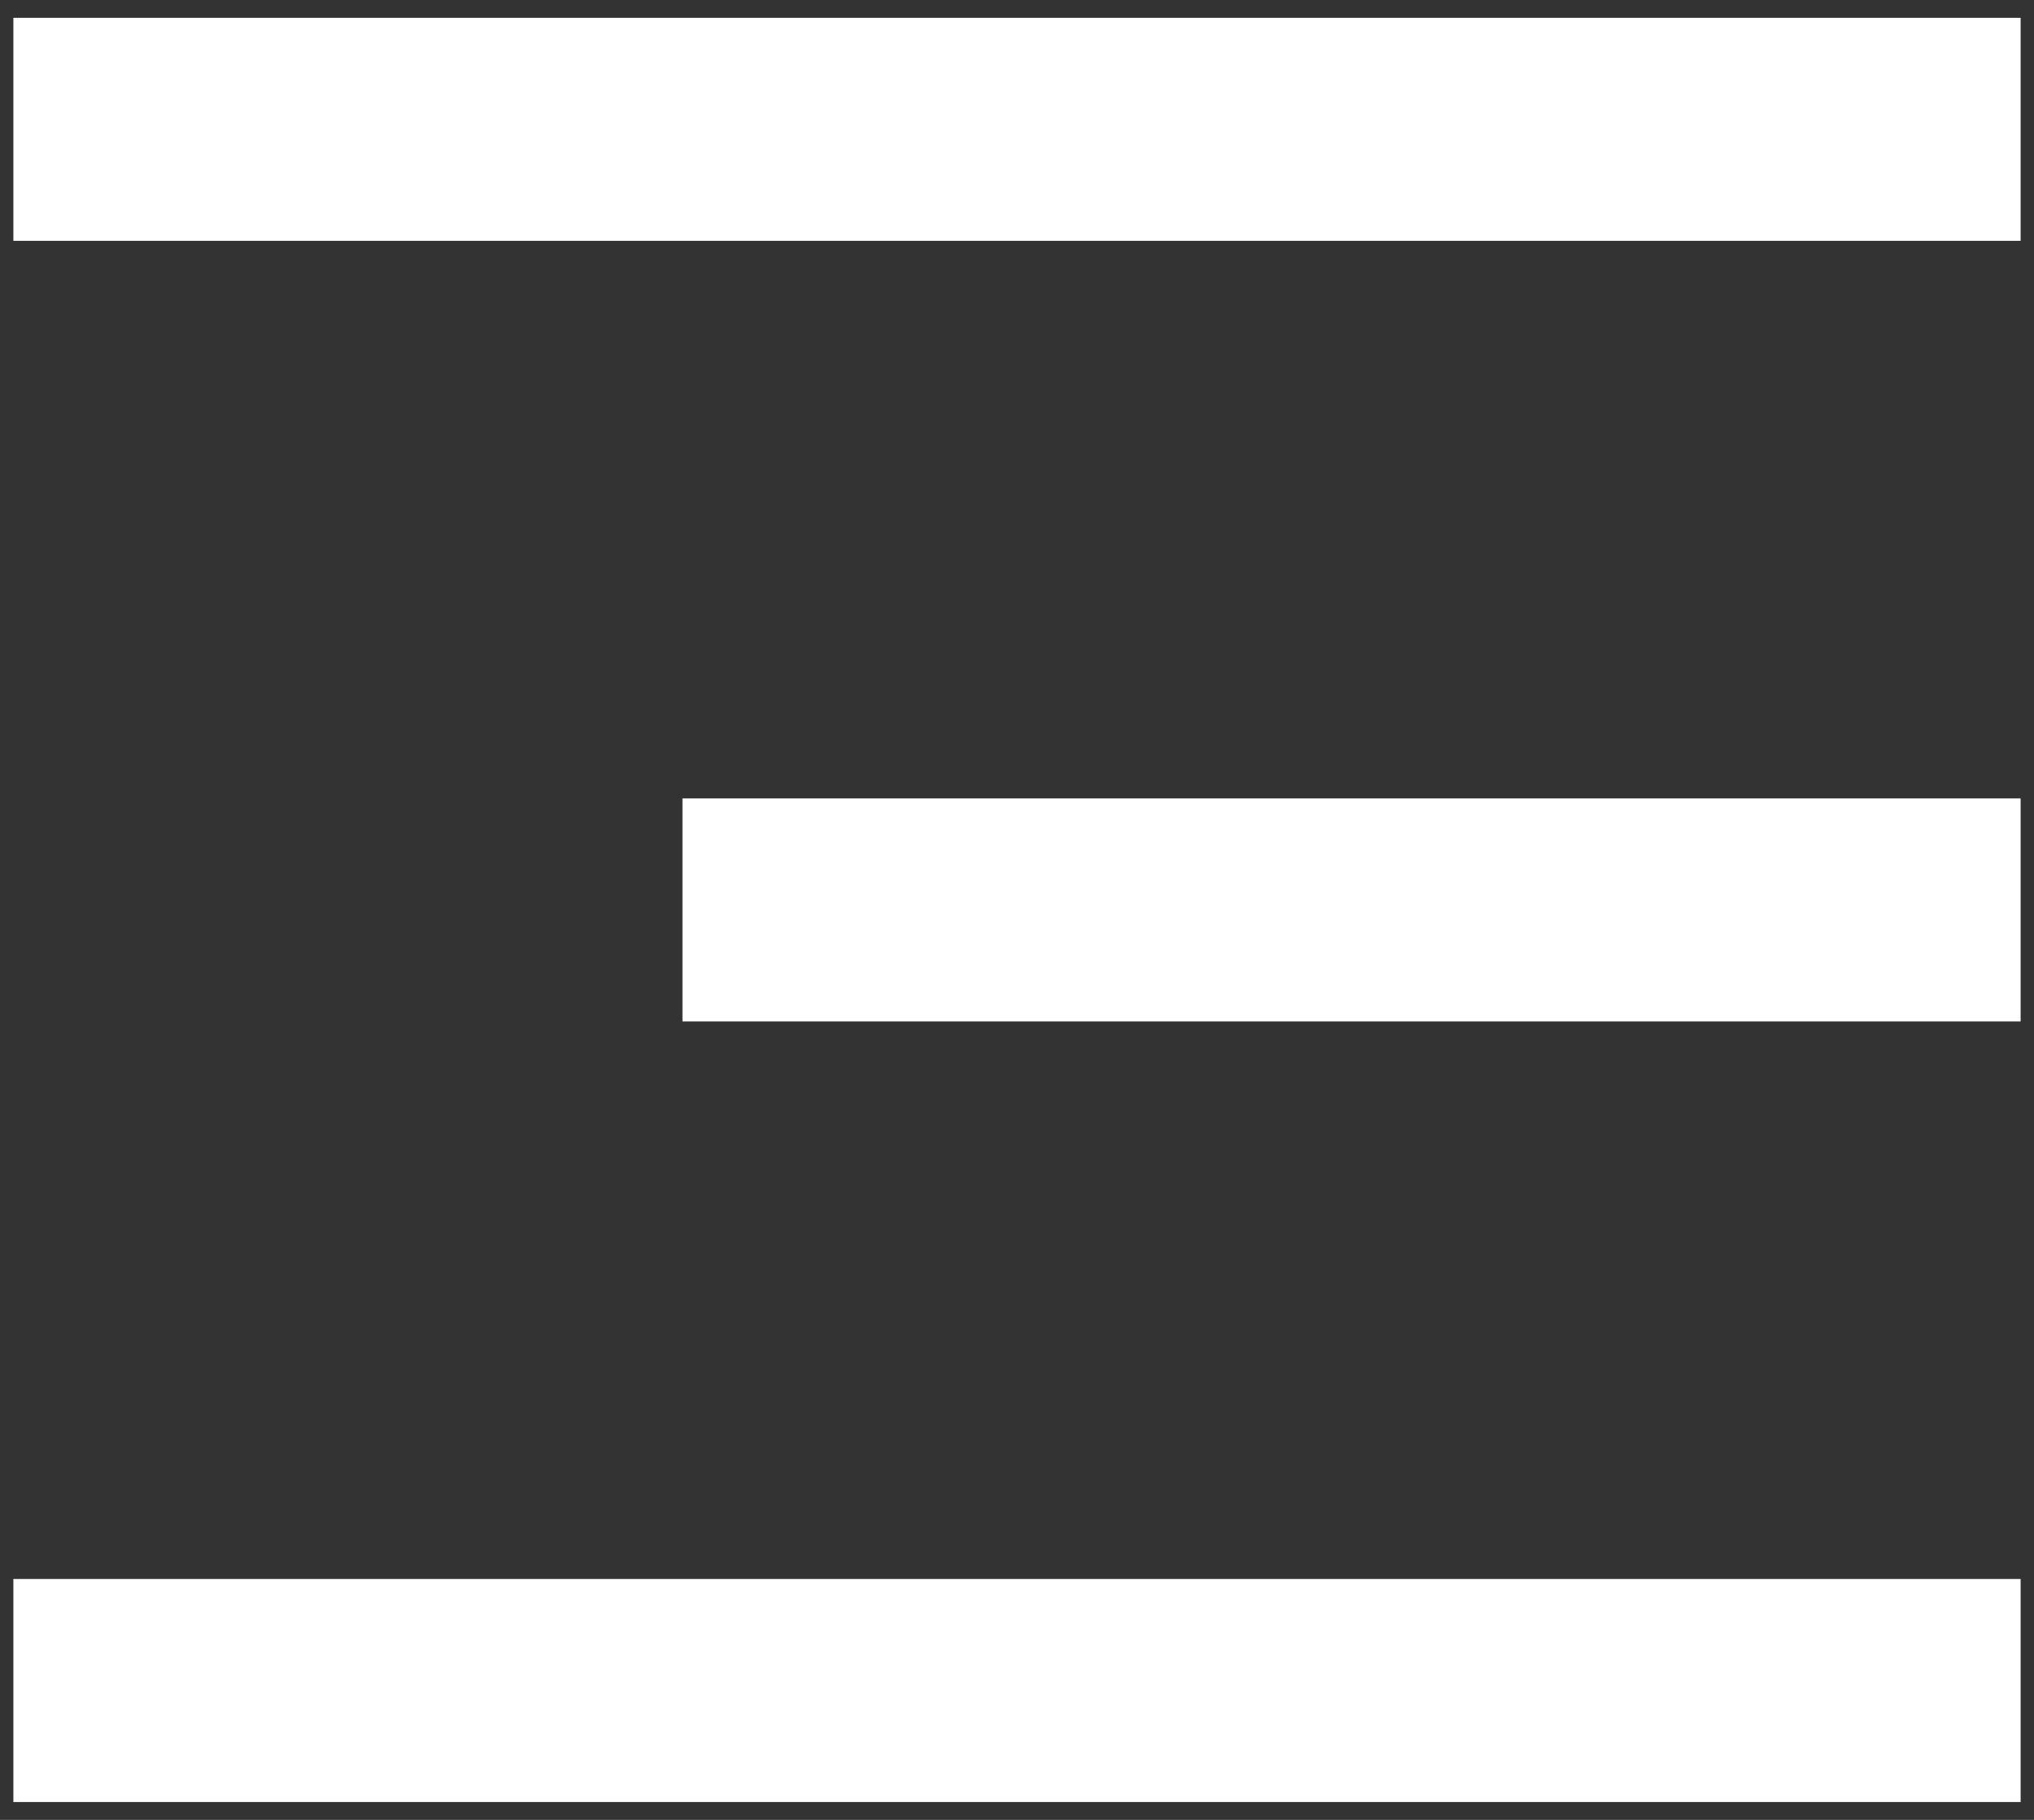
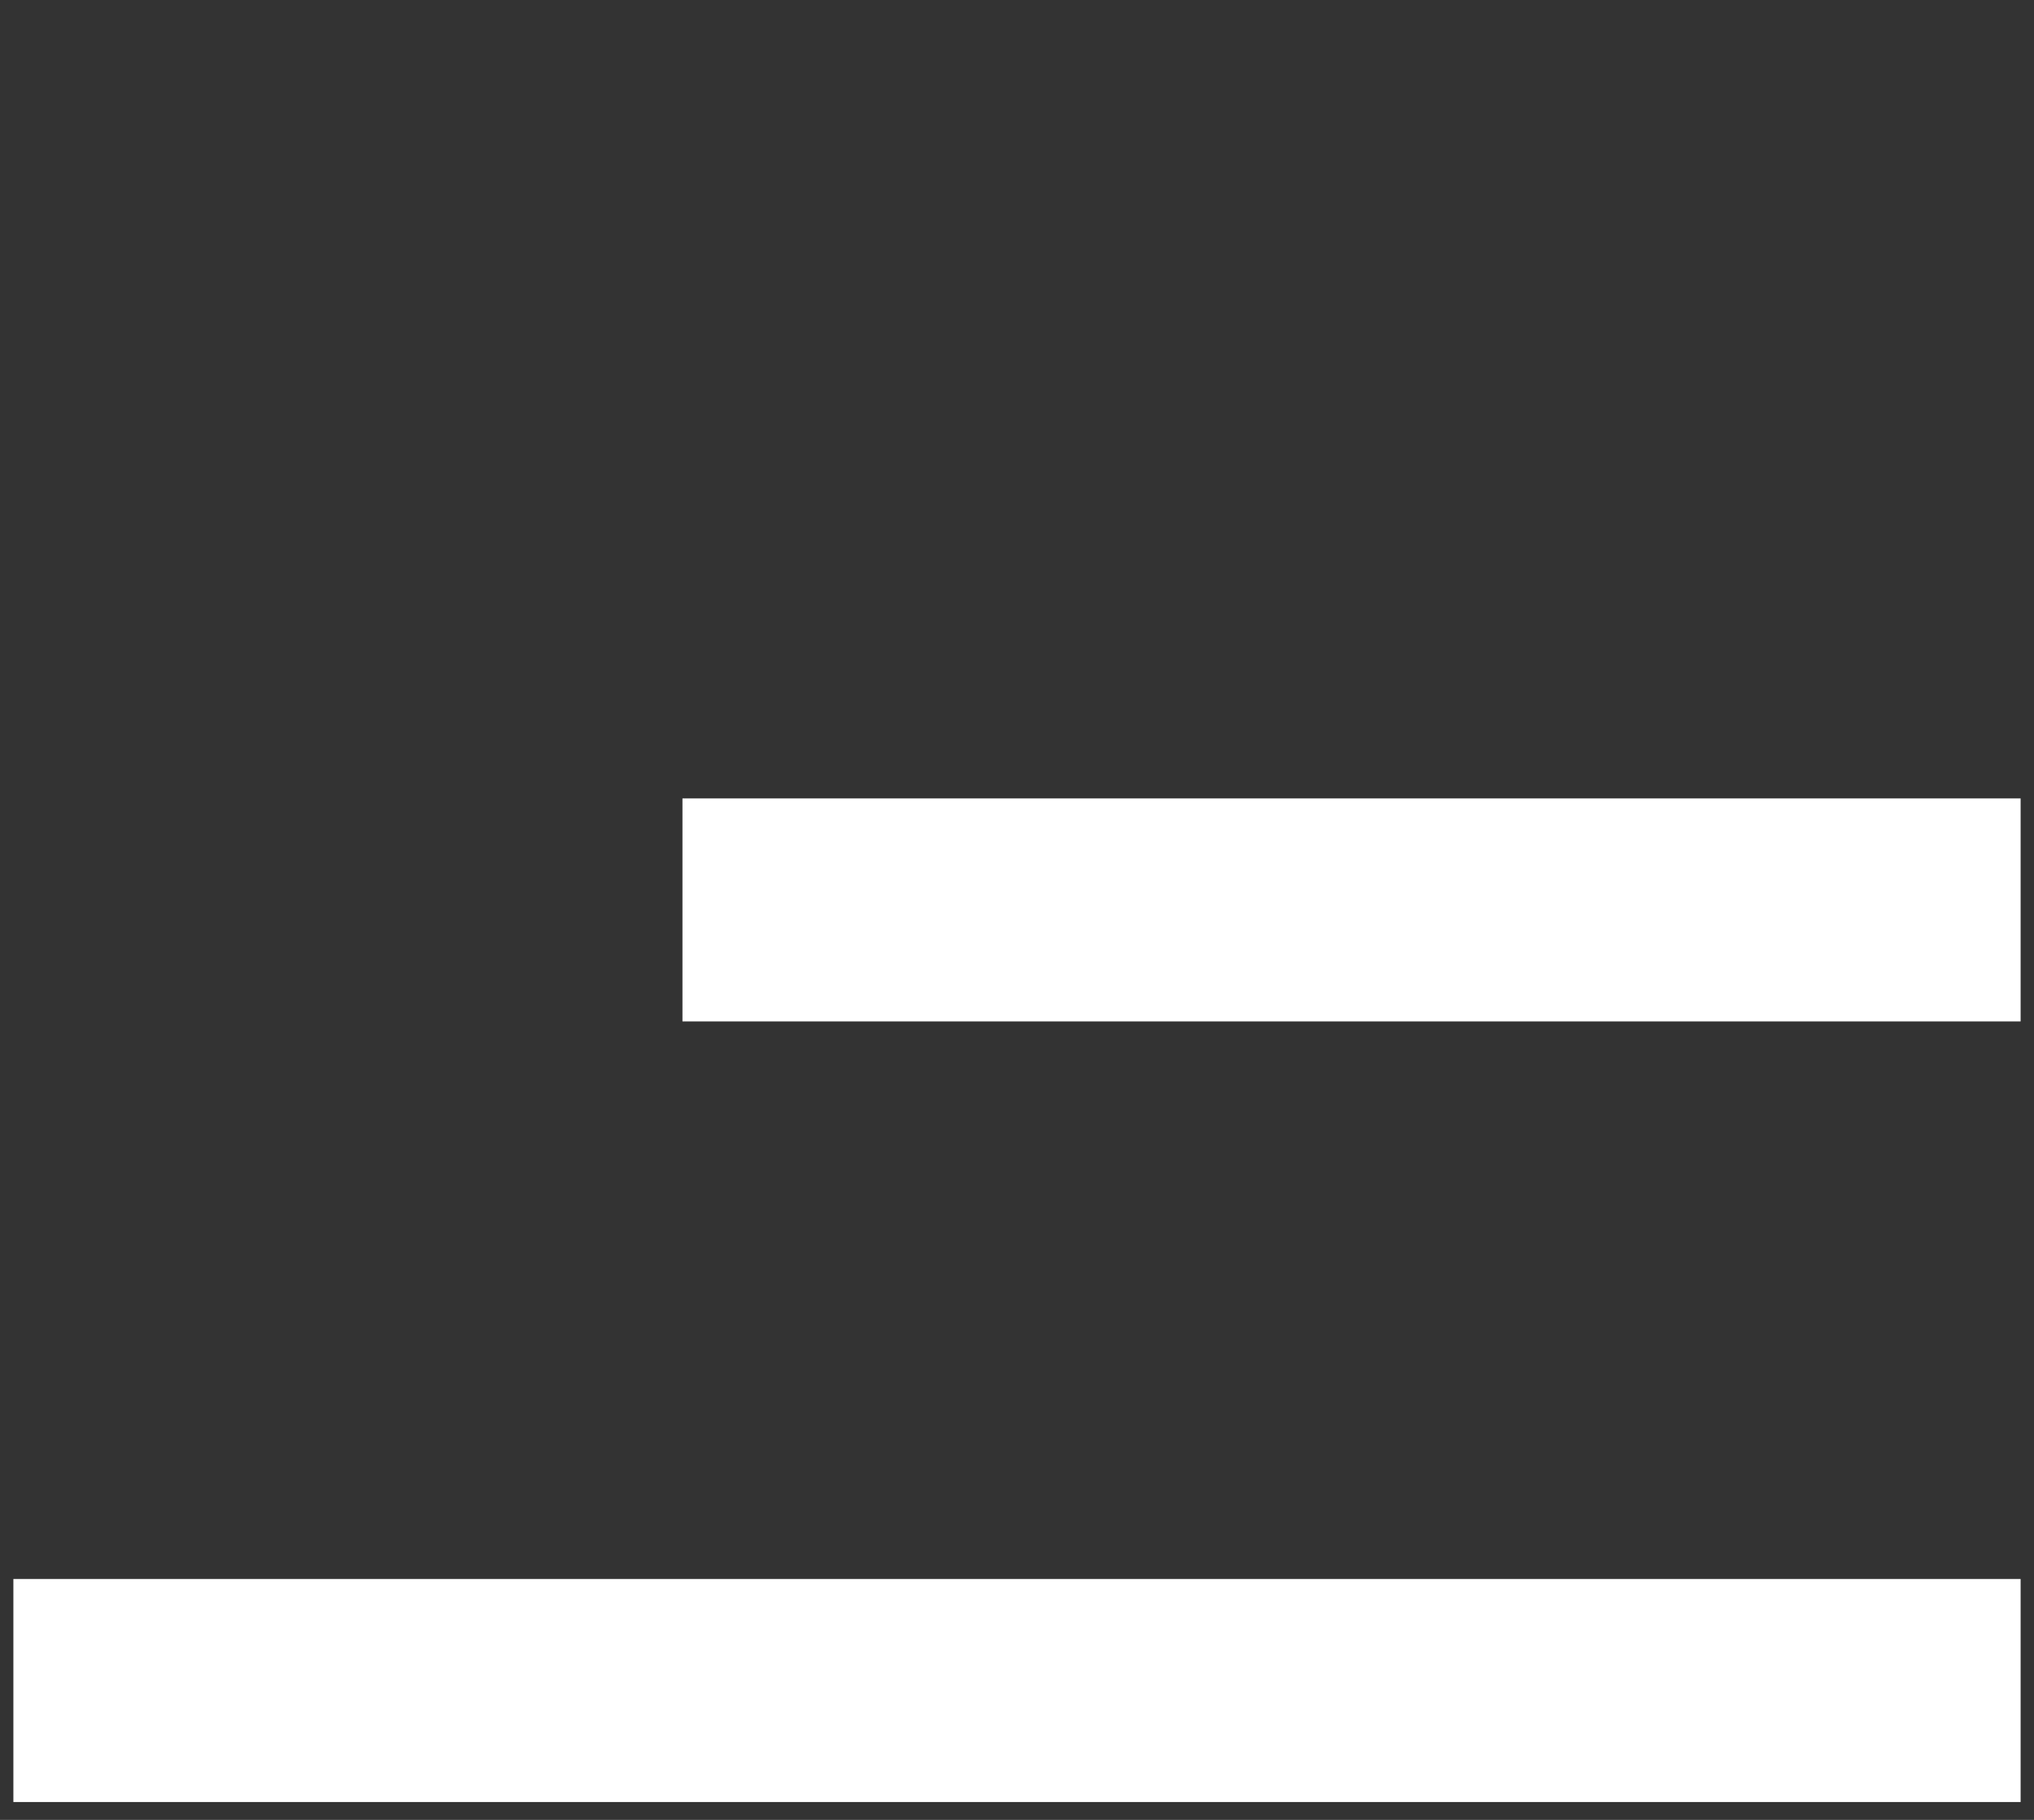
<svg xmlns="http://www.w3.org/2000/svg" width="76" height="68" viewBox="0 0 76 68" fill="none">
  <rect x="0" y="0" width="76" height="68" fill="#333333" stroke="none" />
-   <path d="M0.5 0.666H75.5V8.999H0.5V0.666ZM25.5 29.833H75.5V38.166H25.5V29.833ZM0.5 58.999H75.5V67.333H0.5V58.999Z" fill="white" />
+   <path d="M0.5 0.666H75.5H0.5V0.666ZM25.5 29.833H75.5V38.166H25.5V29.833ZM0.5 58.999H75.5V67.333H0.5V58.999Z" fill="white" />
</svg>